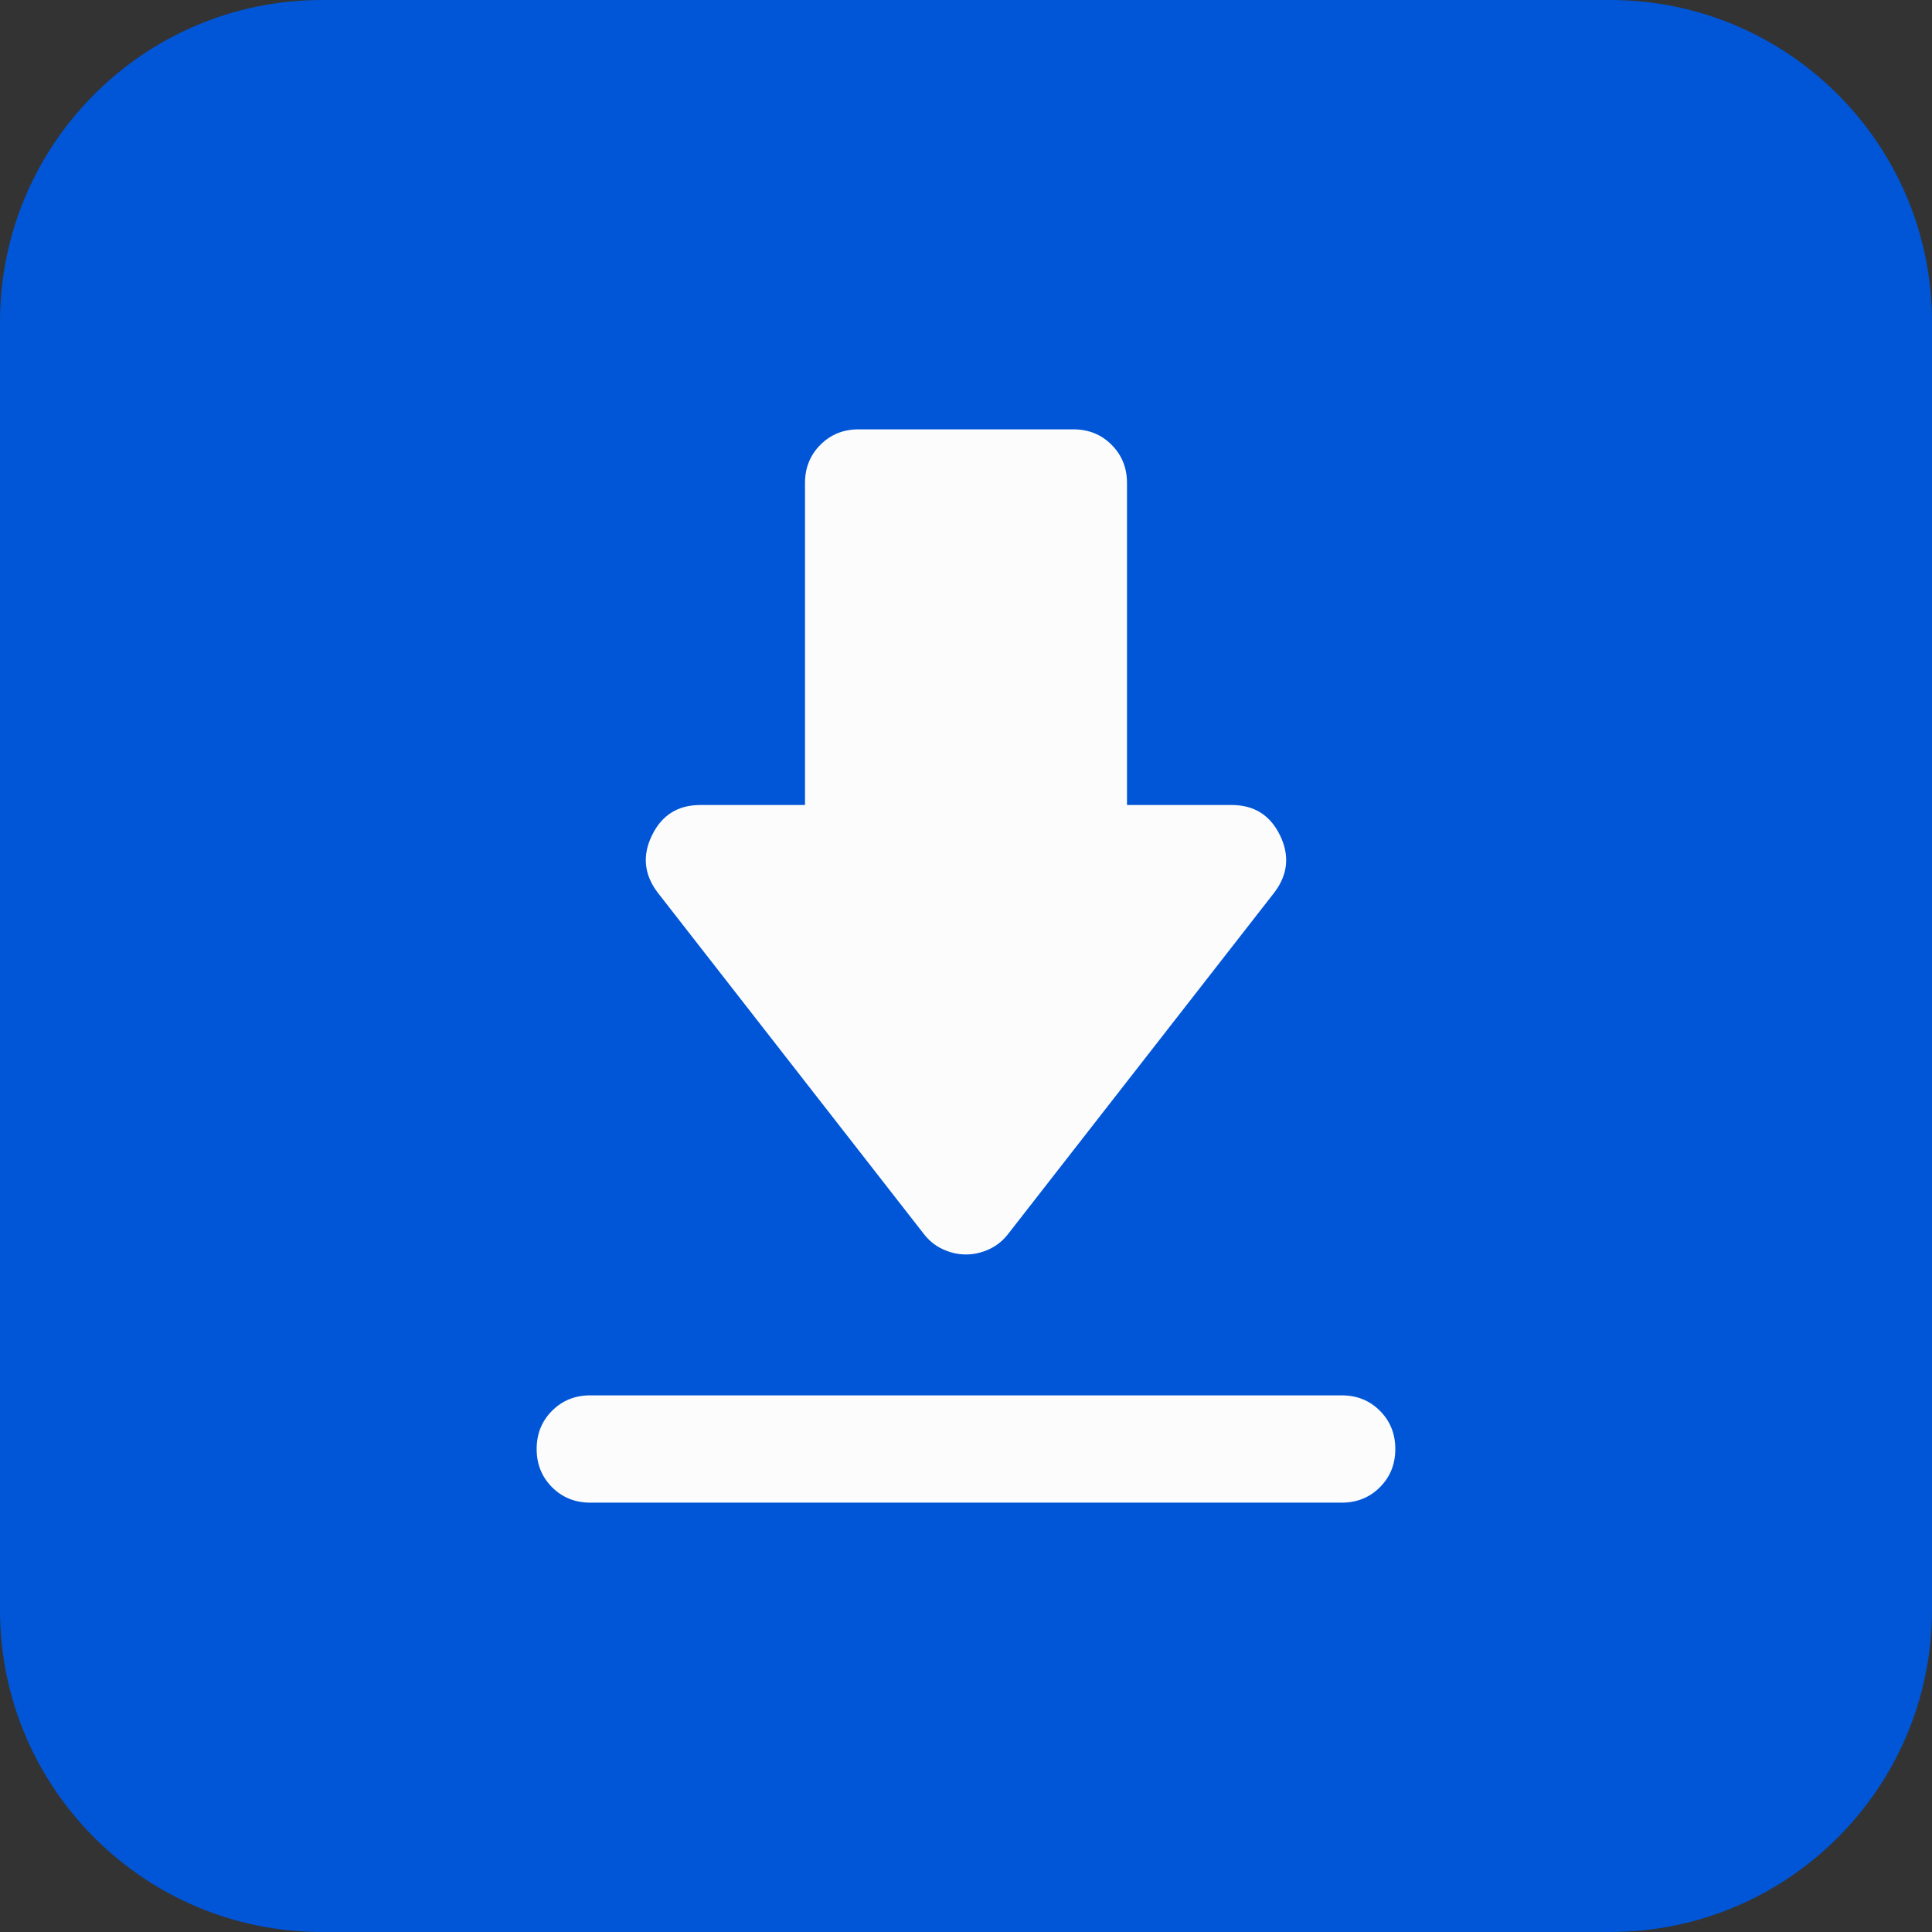
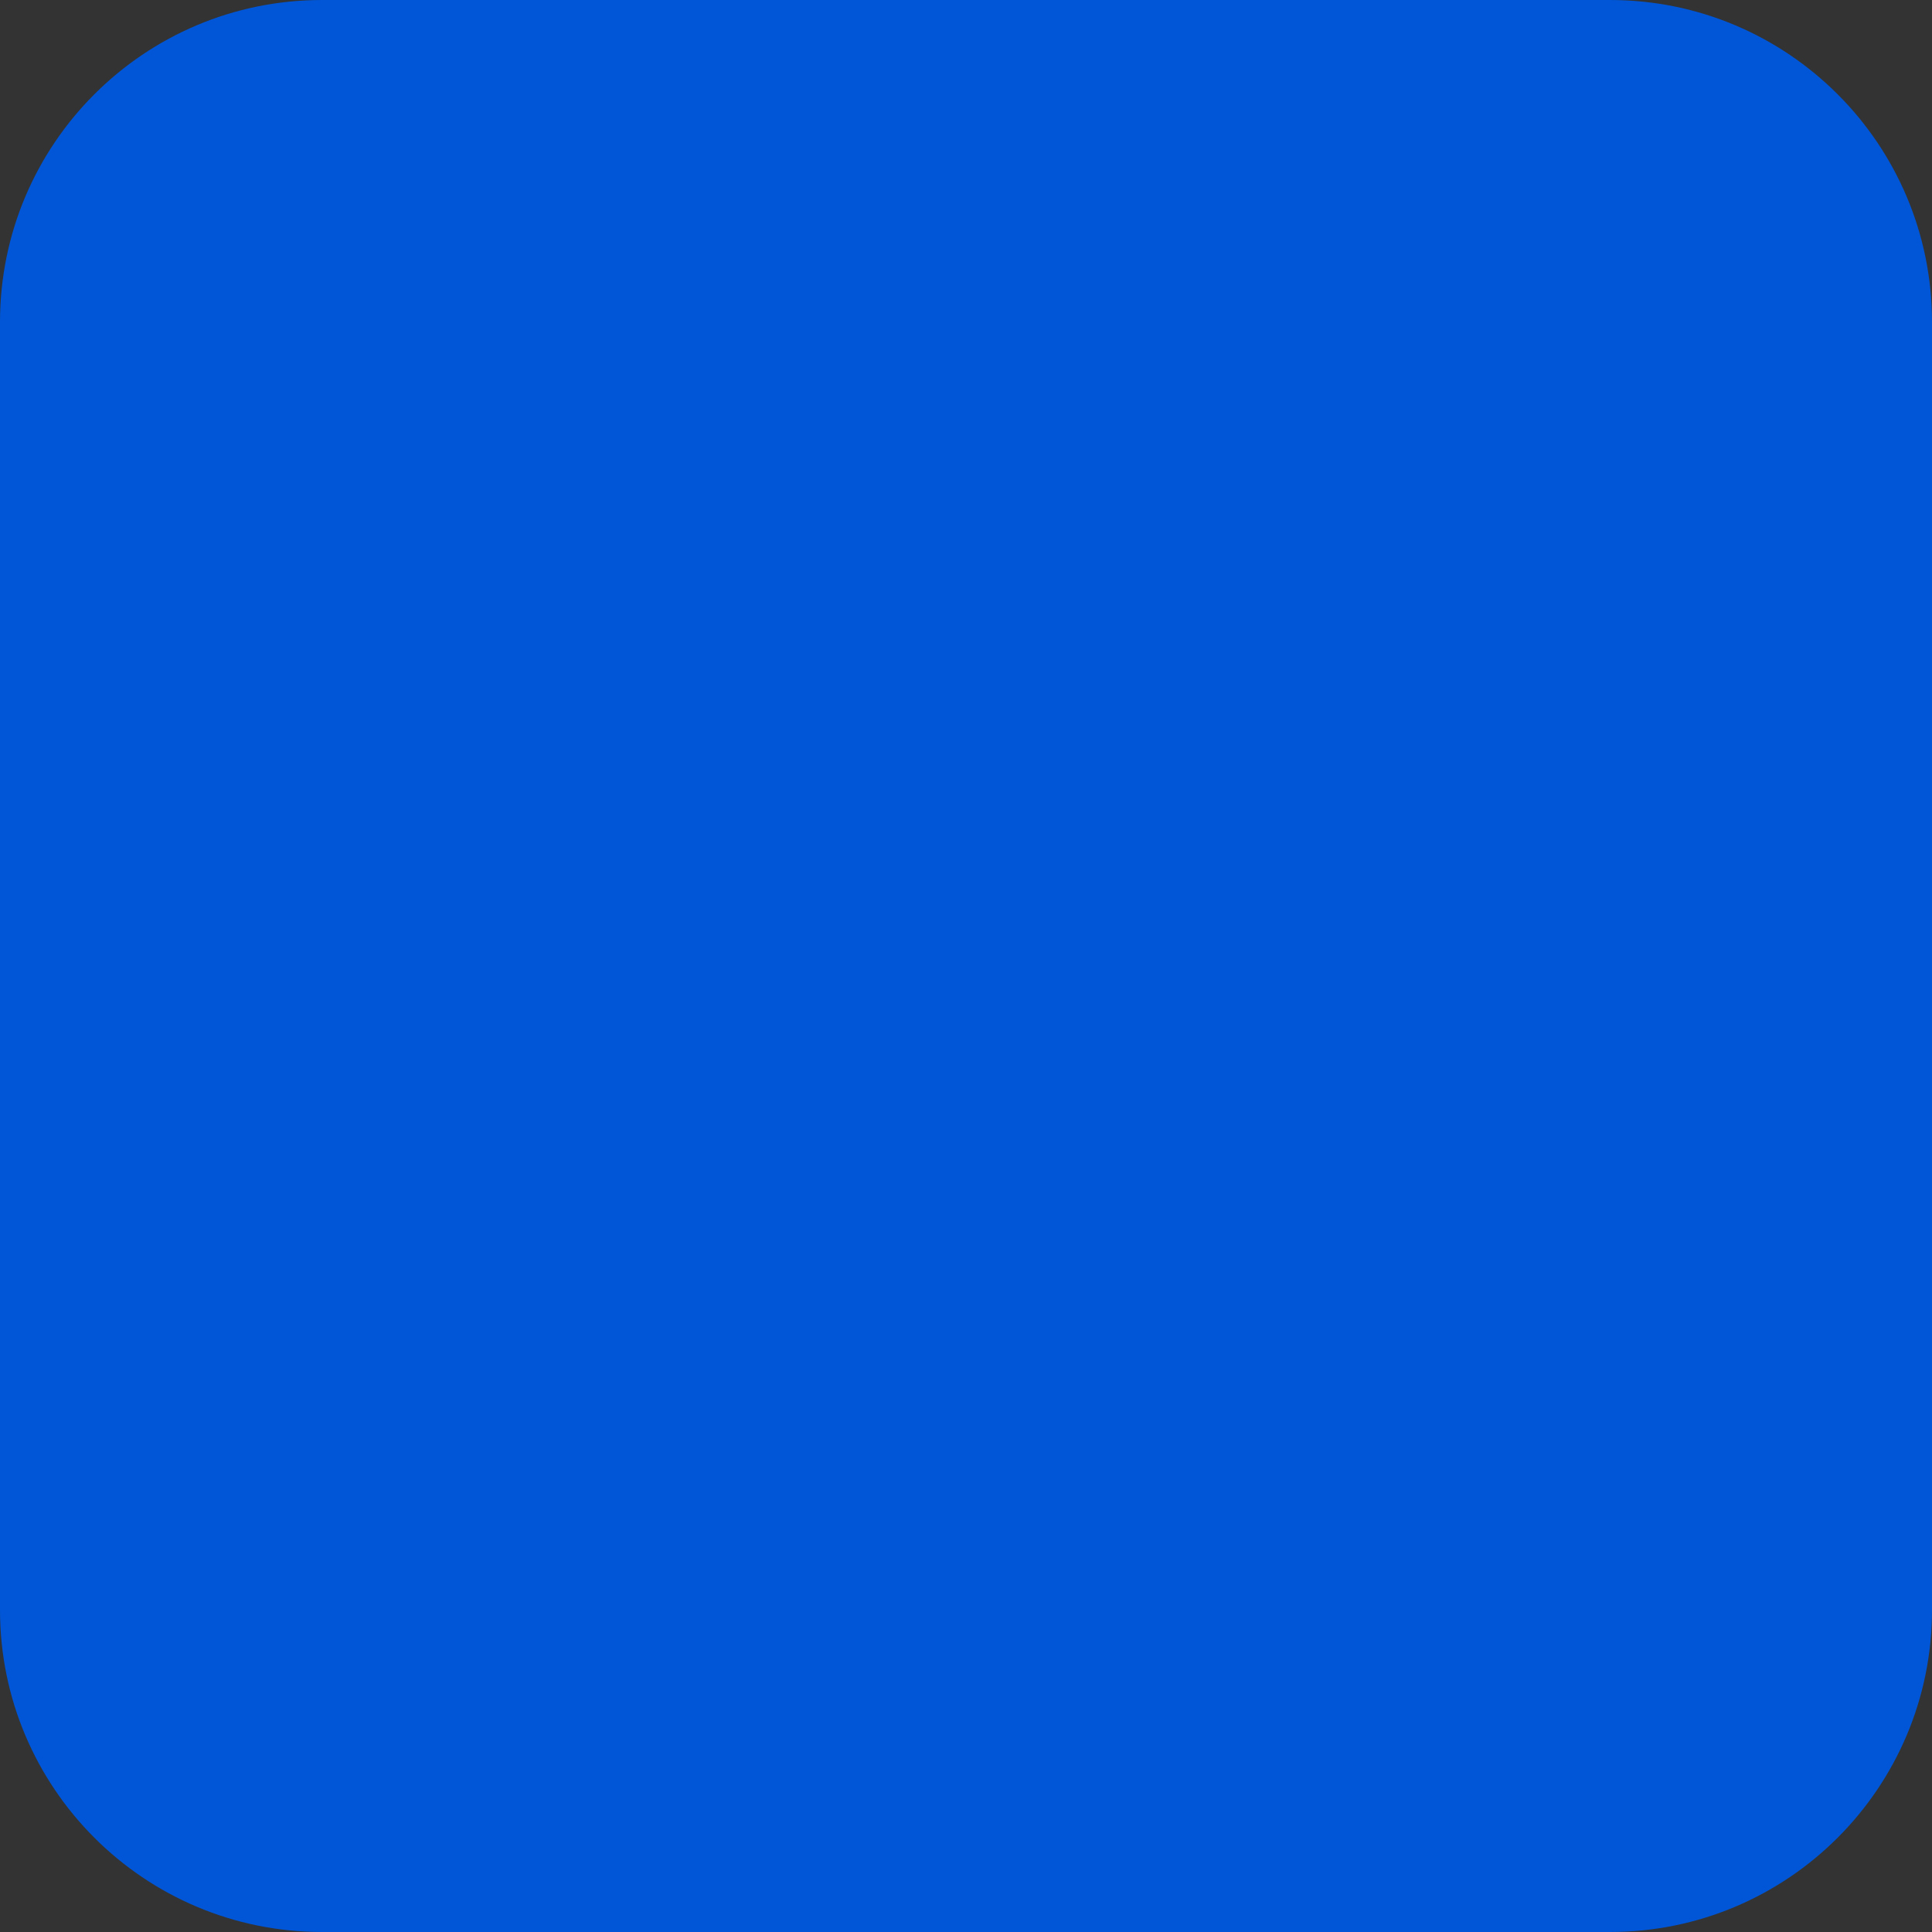
<svg xmlns="http://www.w3.org/2000/svg" width="48" height="48" viewBox="0 0 48 48" fill="none">
  <rect x="0" y="0" width="48" height="48" fill="#333333" stroke="none" />
  <path d="M0 8C0 3.582 3.582 0 8 0H40C44.418 0 48 3.582 48 8V40C48 44.418 44.418 48 40 48H8C3.582 48 0 44.418 0 40V8Z" fill="#0056D7" />
  <mask id="mask0_1057_13640" style="mask-type:alpha" maskUnits="userSpaceOnUse" x="8" y="8" width="32" height="32">
-     <rect x="8" y="8" width="32" height="32" fill="#D9D9D9" />
-   </mask>
+     </mask>
  <g mask="url(#mask0_1057_13640)">
-     <path d="M14.666 34.667H33.333C33.711 34.667 34.028 34.794 34.283 35.05C34.539 35.306 34.666 35.622 34.666 36C34.666 36.378 34.539 36.694 34.283 36.95C34.028 37.206 33.711 37.333 33.333 37.333H14.666C14.289 37.333 13.972 37.206 13.716 36.95C13.461 36.694 13.333 36.378 13.333 36C13.333 35.622 13.461 35.306 13.716 35.05C13.972 34.794 14.289 34.667 14.666 34.667ZM24 31.167C23.8 31.167 23.605 31.122 23.416 31.033C23.227 30.945 23.066 30.811 22.933 30.633L16.333 22.167C16 21.722 15.955 21.25 16.2 20.75C16.444 20.25 16.844 20 17.4 20H20V12C20 11.622 20.128 11.306 20.383 11.05C20.639 10.794 20.955 10.667 21.333 10.667H26.666C27.044 10.667 27.361 10.794 27.616 11.05C27.872 11.306 28 11.622 28 12V20H30.6C31.155 20 31.555 20.25 31.8 20.75C32.044 21.25 32 21.722 31.666 22.167L25.066 30.633C24.933 30.811 24.772 30.945 24.583 31.033C24.394 31.122 24.2 31.167 24 31.167Z" fill="#FCFCFC" />
-   </g>
+     </g>
</svg>